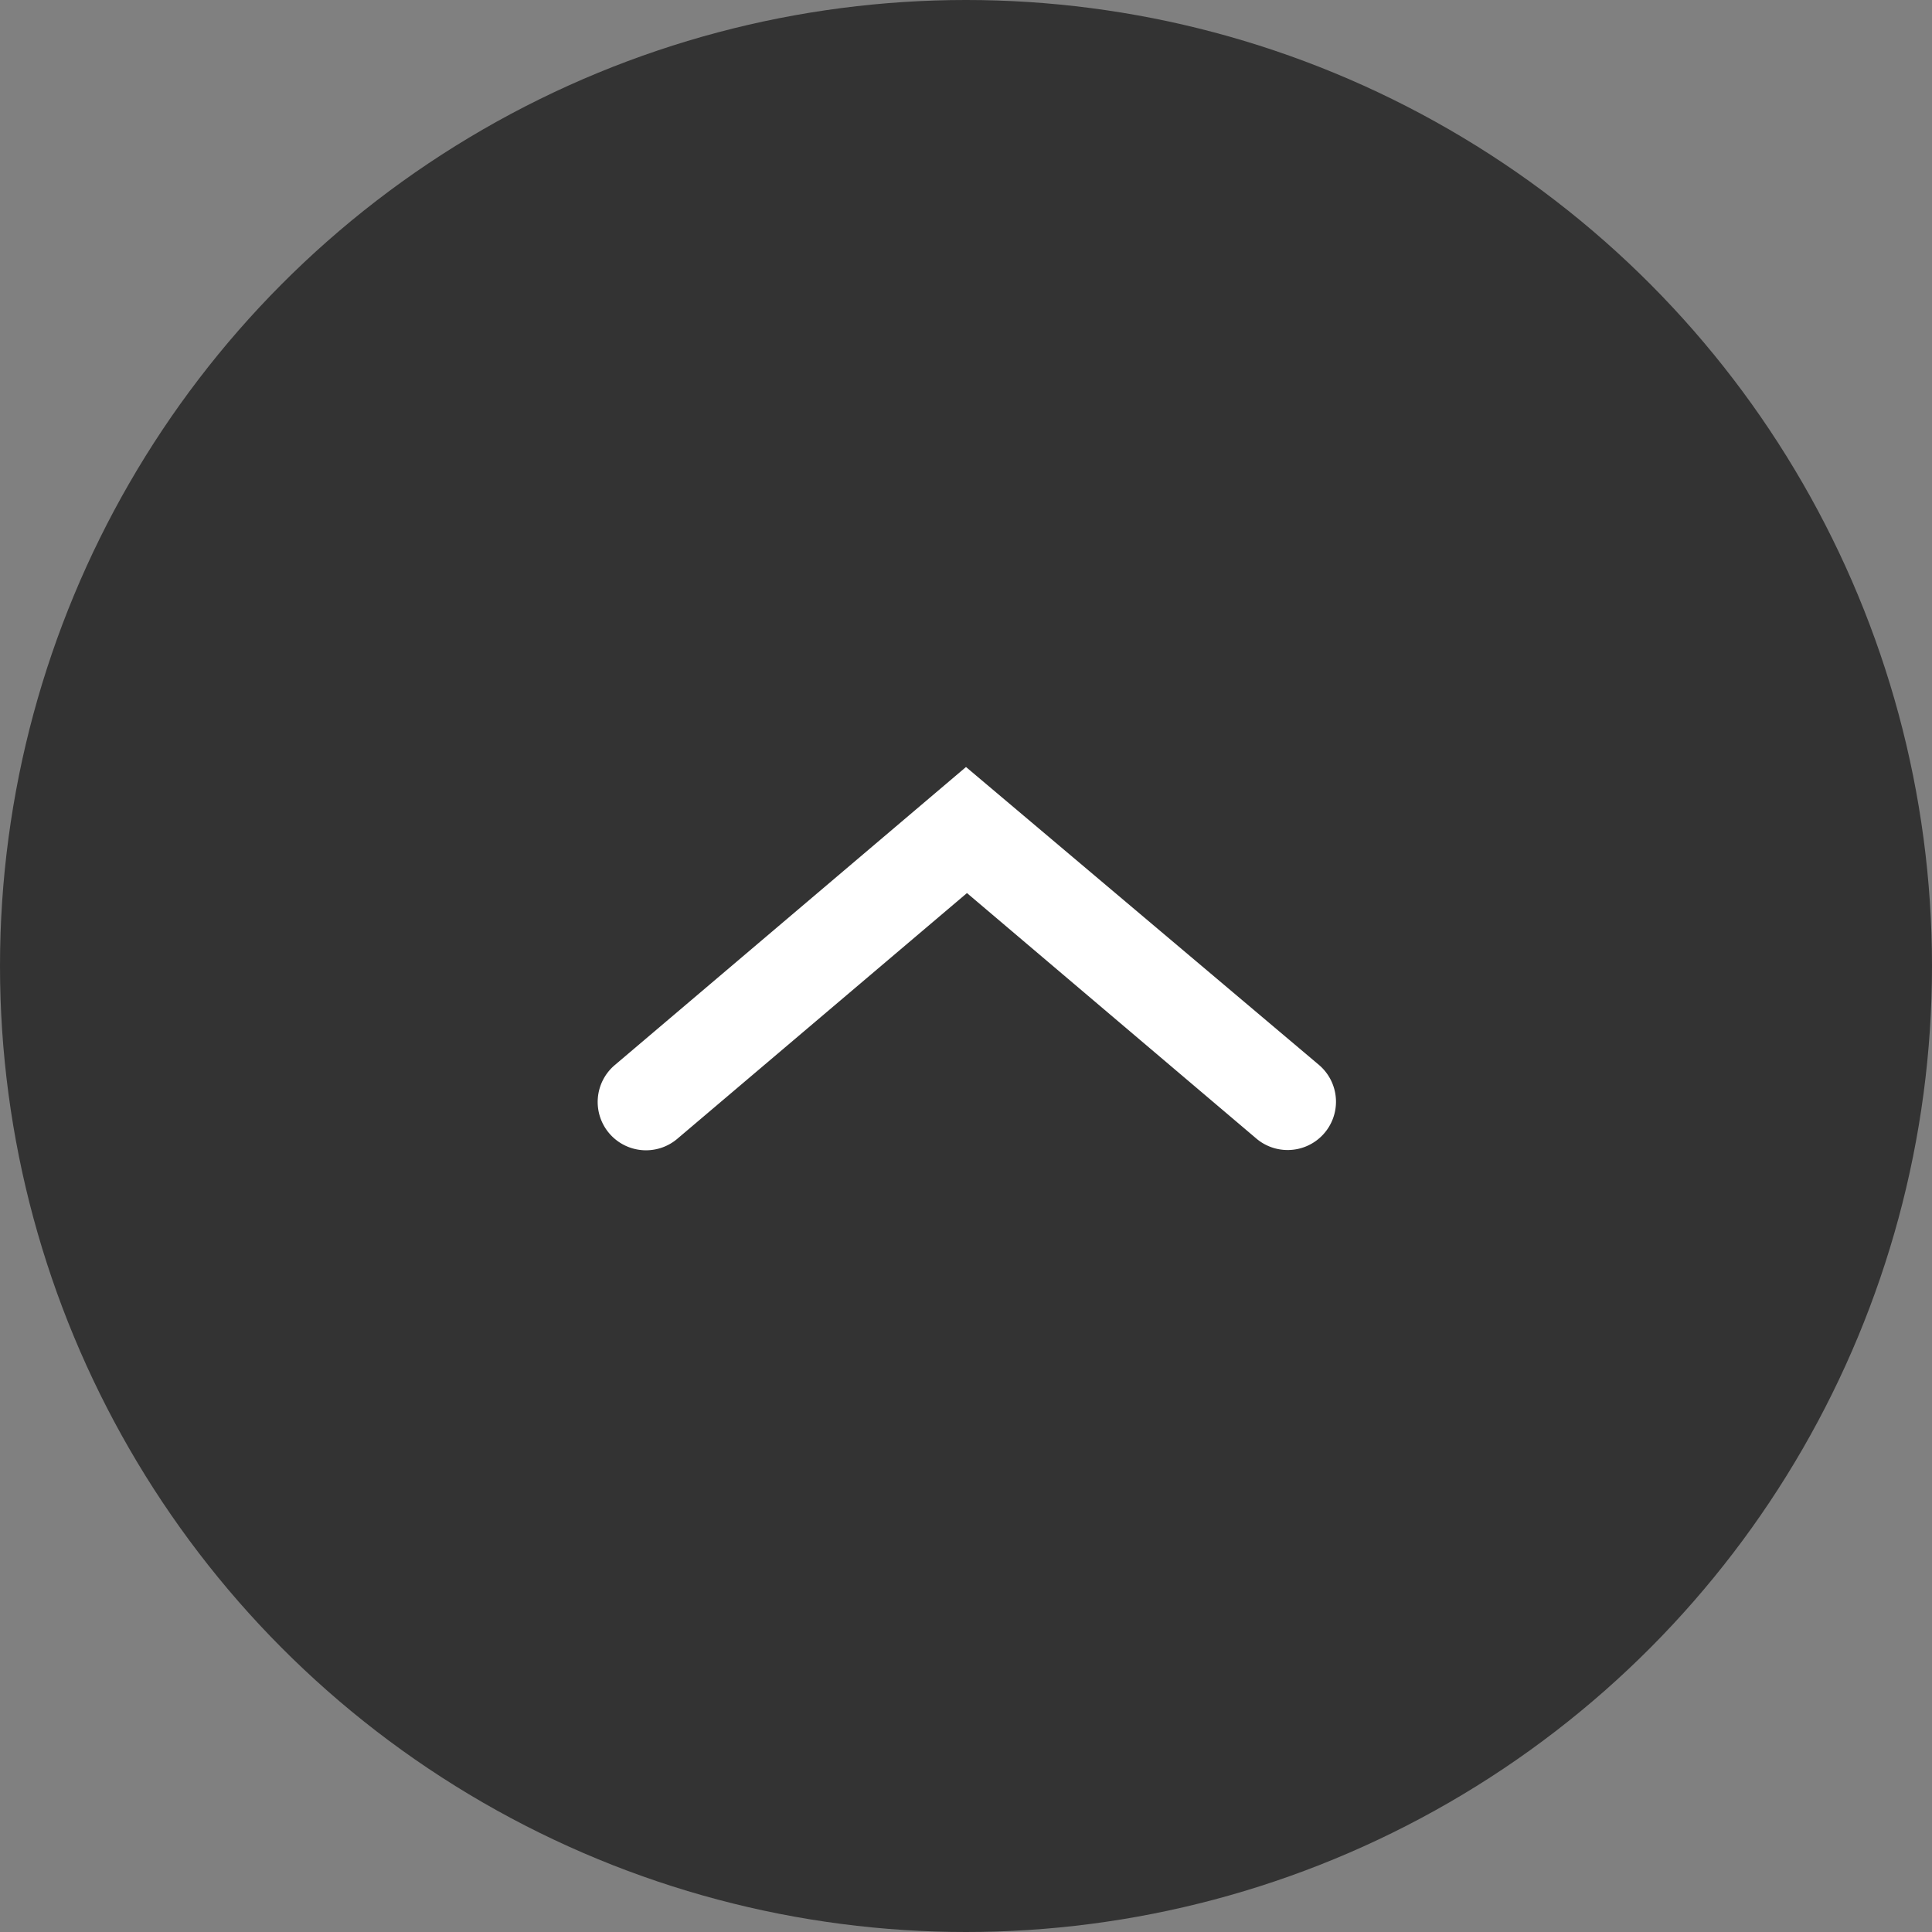
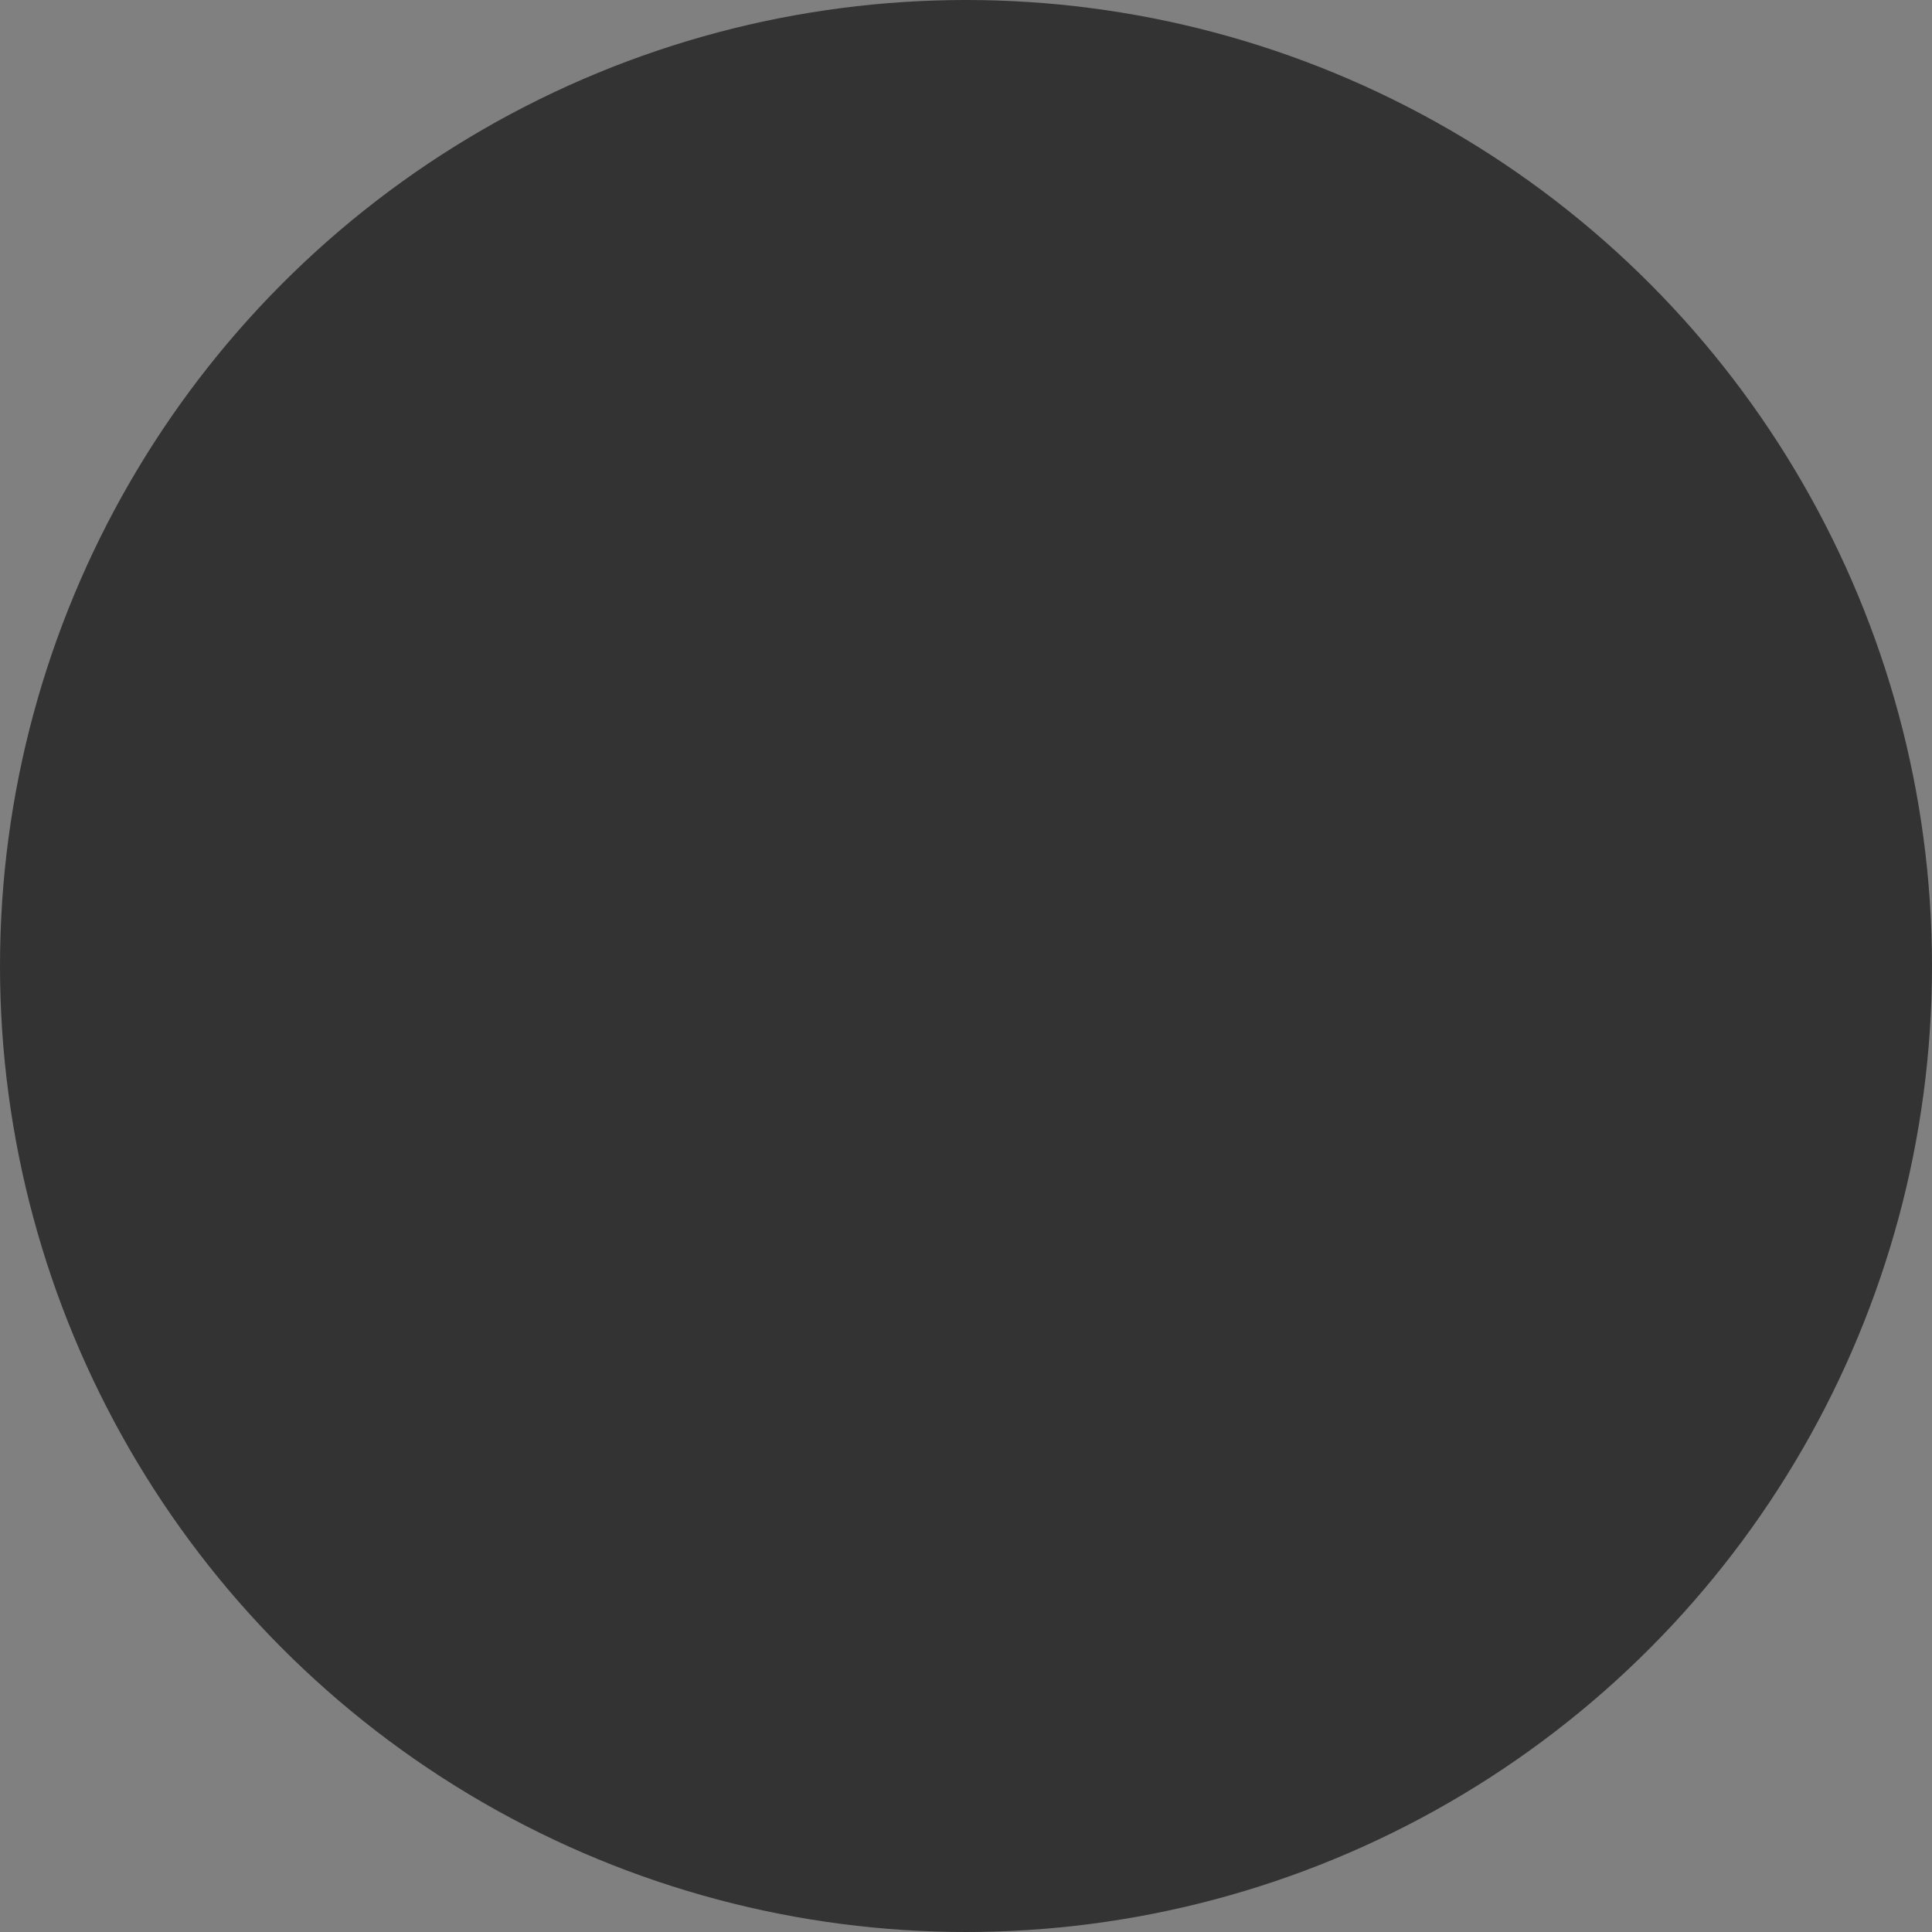
<svg xmlns="http://www.w3.org/2000/svg" width="40" height="40" viewBox="0 0 40 40">
  <rect x="0" y="0" width="40" height="40" fill="#808080" stroke="none" />
  <defs>
    <style>.cls-1{opacity:0.6;}.cls-2{fill:#fff;}</style>
  </defs>
  <g id="レイヤー_2" data-name="レイヤー 2">
    <g id="案3">
      <circle class="cls-1" cx="20" cy="20" r="20" />
-       <path class="cls-2" d="M26.67,23.81a1,1,0,0,1-.65-.23l-6-5.09-6,5.09a1,1,0,0,1-1.29-1.53L20,15.88l7.31,6.17a1,1,0,0,1-.64,1.76Z" />
    </g>
  </g>
</svg>